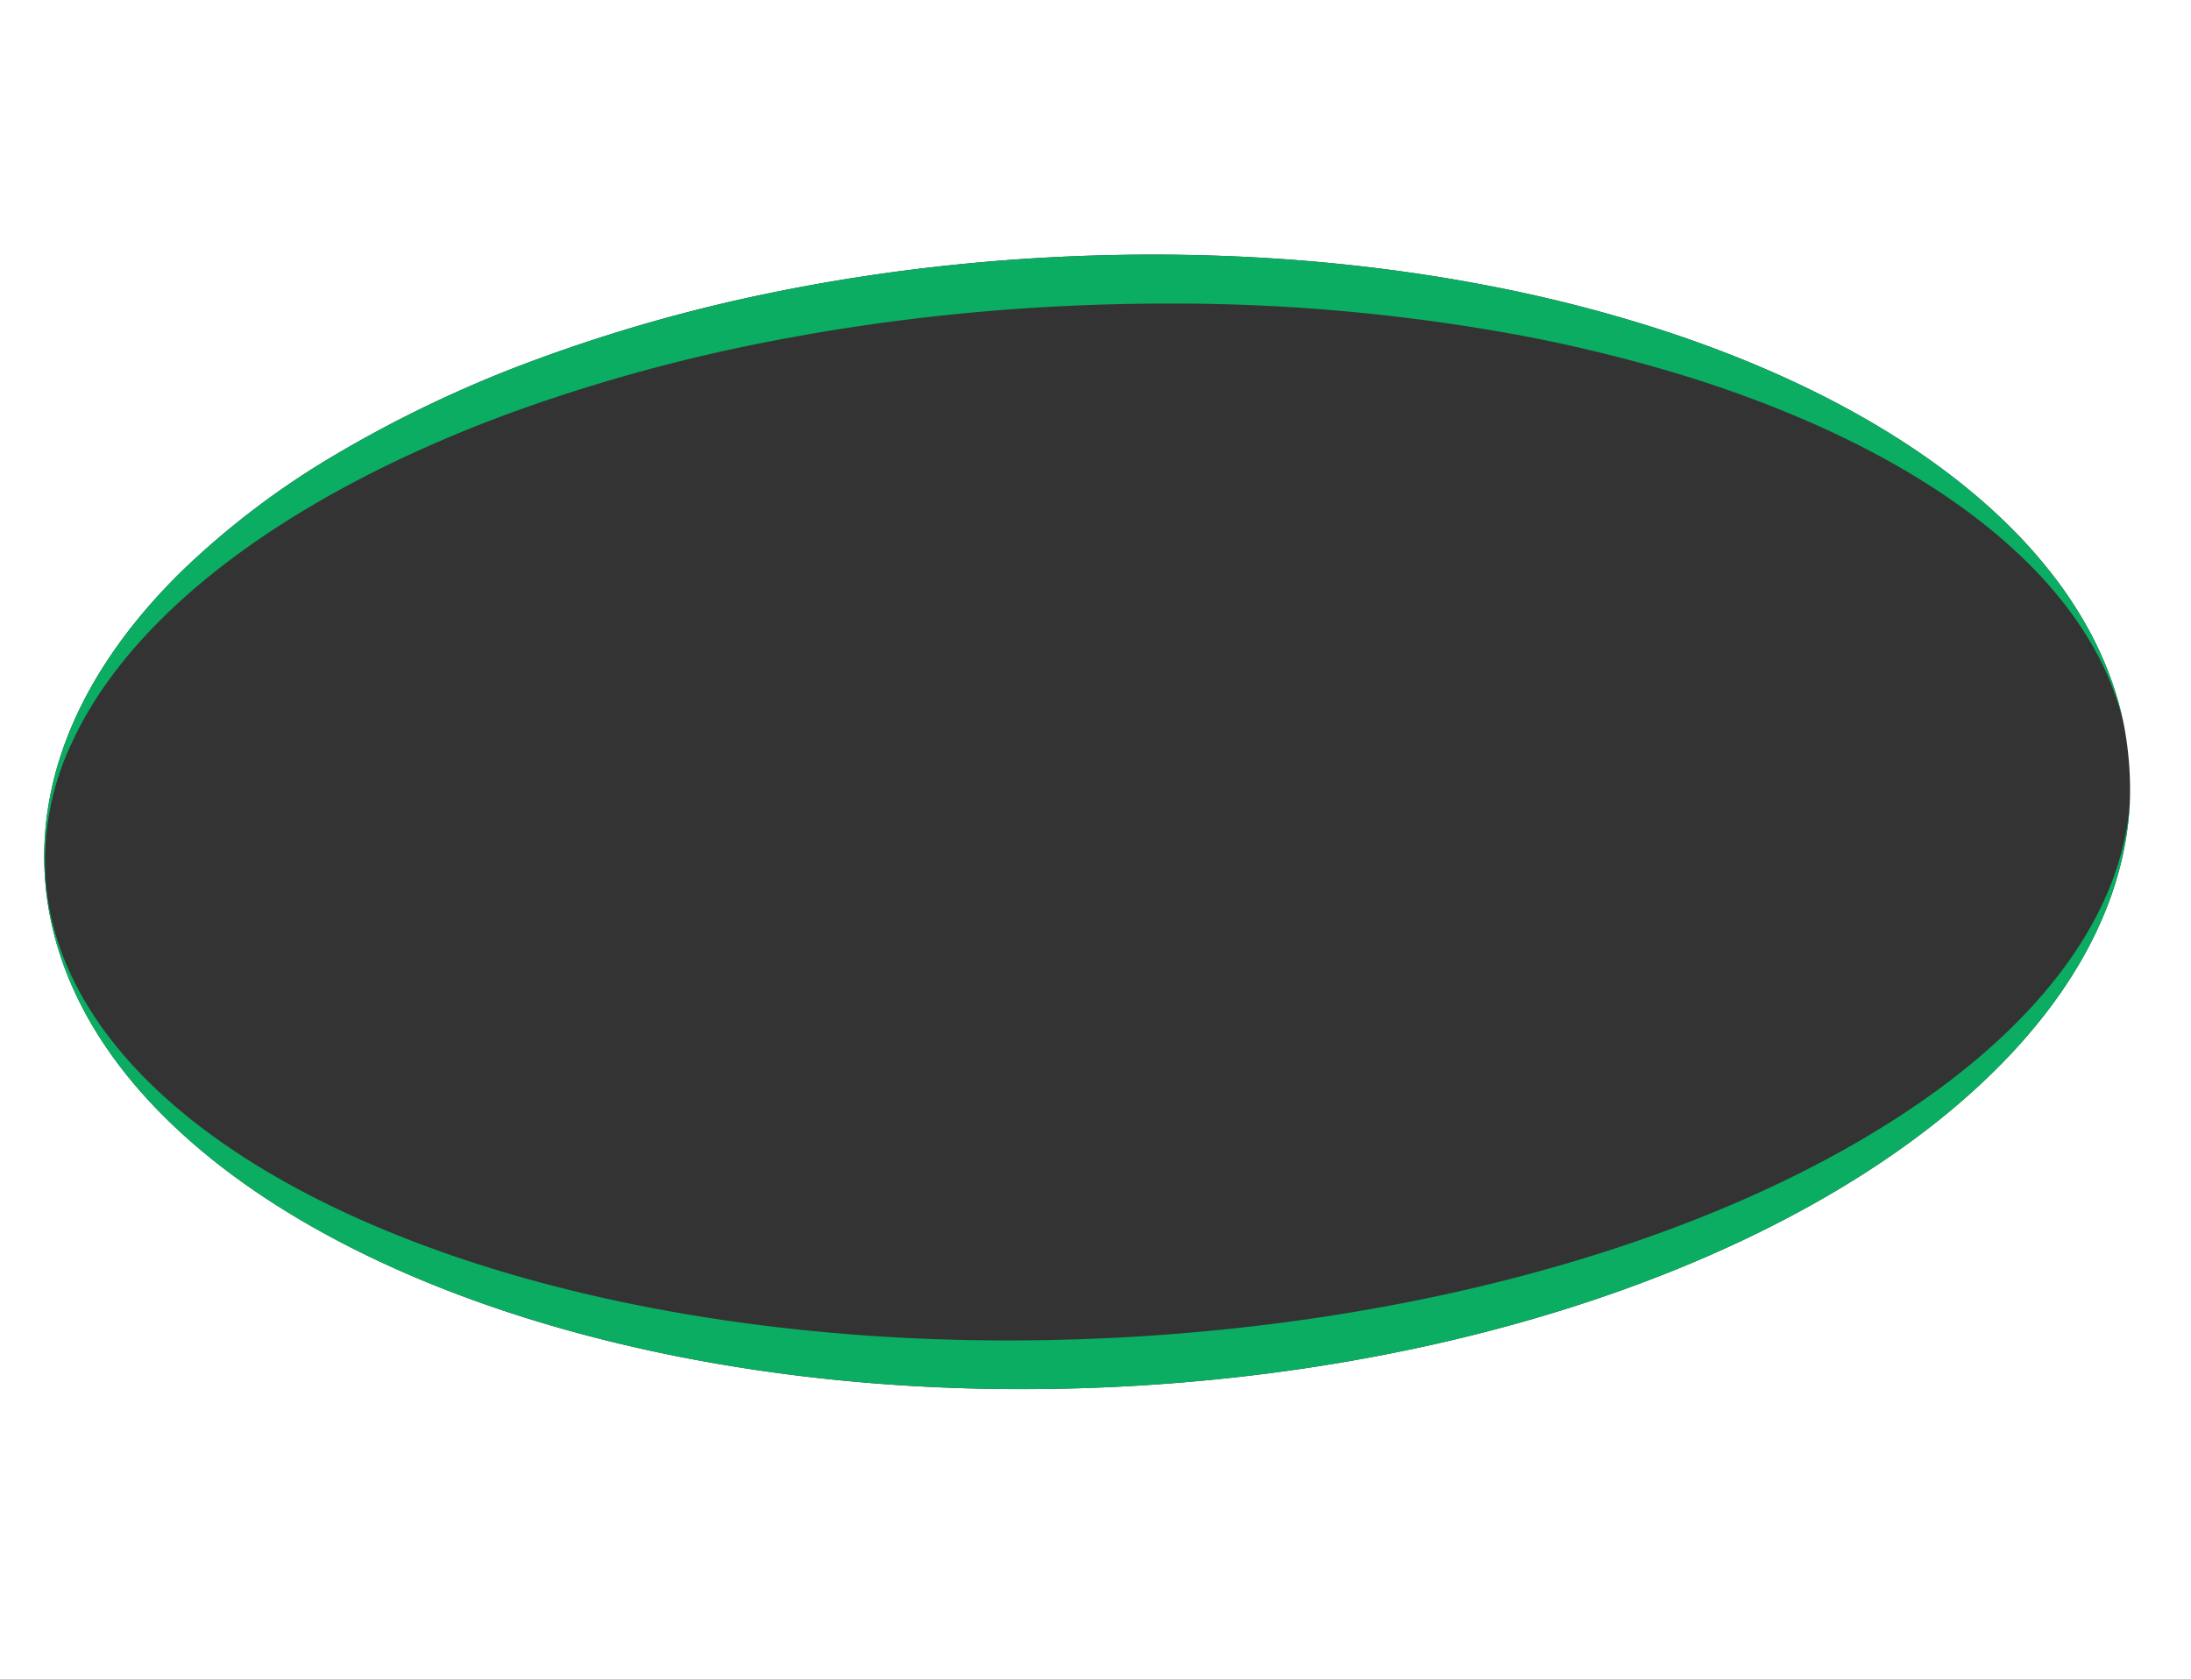
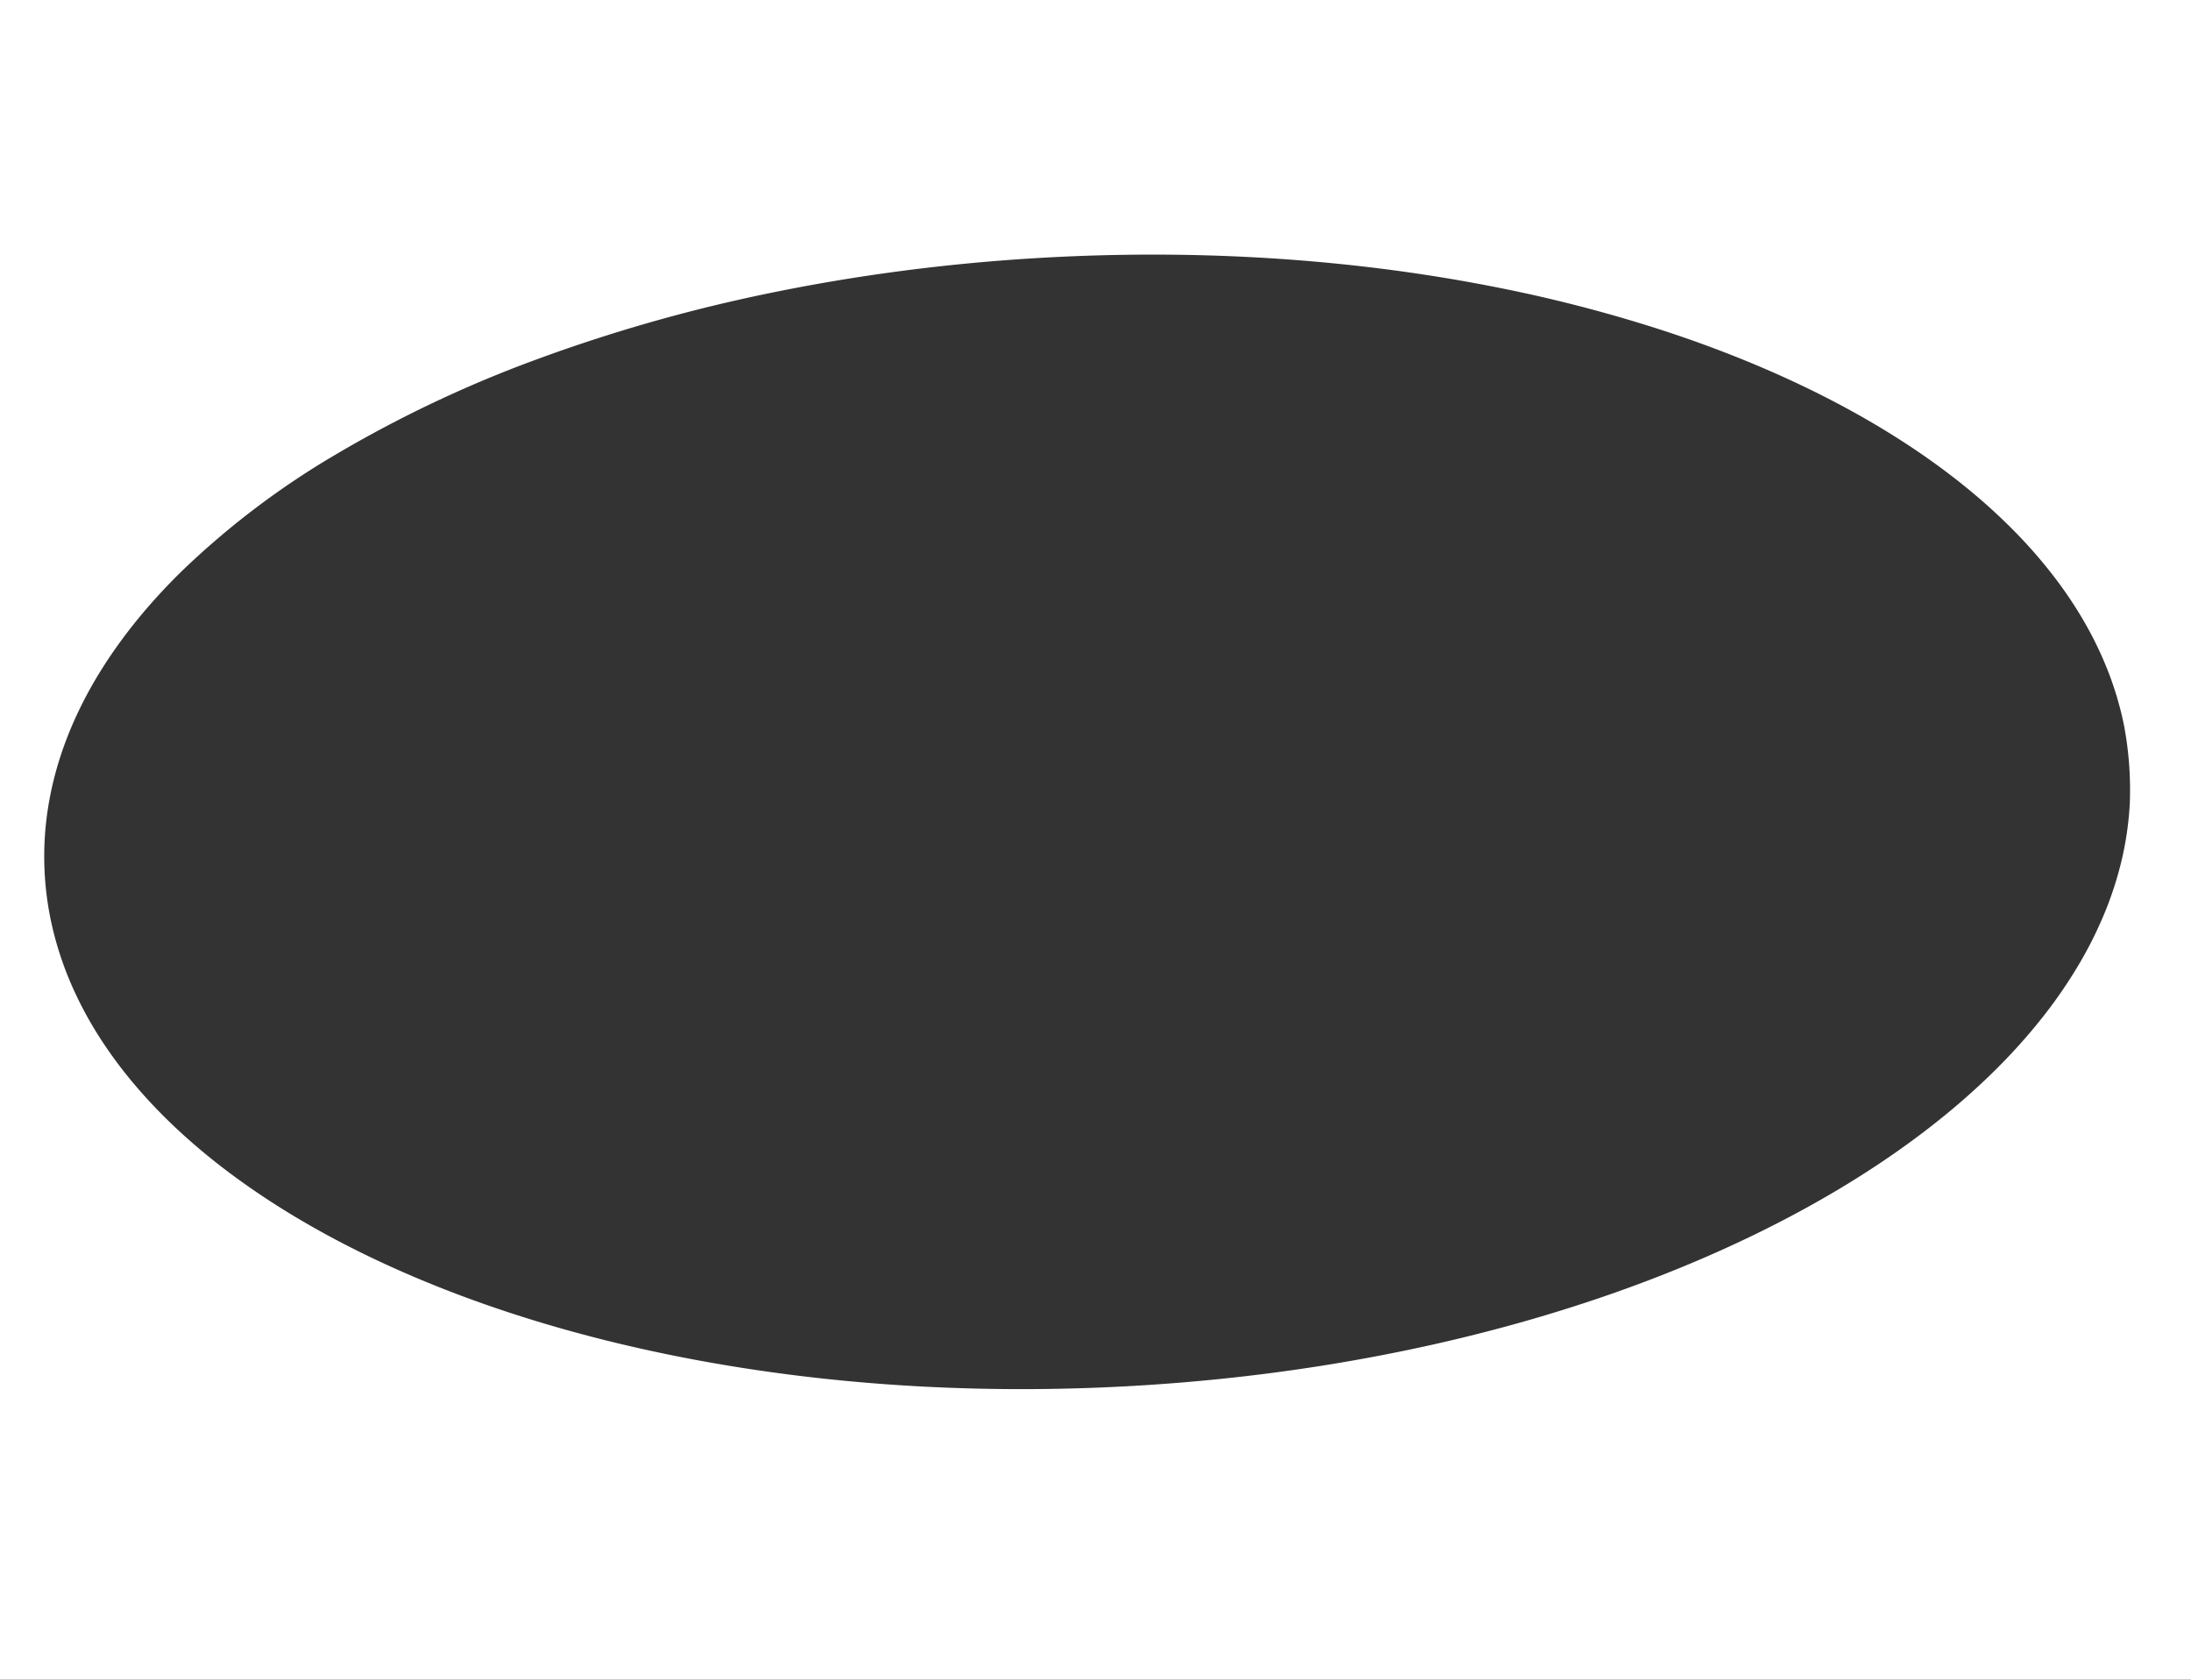
<svg xmlns="http://www.w3.org/2000/svg" width="617" height="473.001" viewBox="0 0 617 473.001">
  <rect x="0" y="0" width="617" height="473.001" fill="#333333" stroke="none" />
  <g id="Сгруппировать_1" data-name="Сгруппировать 1" transform="translate(890.5 -334.5)">
    <path id="Контур_1" data-name="Контур 1" d="M617.5,473.5H.5V.5h617v473ZM325.141,72.2c-10.509,0-21.211.313-31.809.93-12.864.748-25.779,1.958-38.386,3.6-12.368,1.607-24.7,3.661-36.658,6.1a452.991,452.991,0,0,0-66.929,18.979,343.914,343.914,0,0,0-56.406,26.743,230.944,230.944,0,0,0-43.471,32.992C37.991,174.819,27.87,188.907,21.4,203.42a103.55,103.55,0,0,0-4.217,11.131,94.81,94.81,0,0,0-2.794,11.335,87.871,87.871,0,0,0,1.48,38.247A95.3,95.3,0,0,0,21,278.681a107.077,107.077,0,0,0,7.531,13.935,124.892,124.892,0,0,0,9.811,13.266,148.762,148.762,0,0,0,11.965,12.538A178.473,178.473,0,0,0,64.3,330.172c4.95,3.751,10.3,7.421,15.9,10.908,5.565,3.467,11.511,6.833,17.672,10.006s12.659,6.213,19.325,9.046,13.692,5.54,20.851,8.029,14.645,4.828,22.253,6.952c7.65,2.134,15.566,4.091,23.527,5.817,8.029,1.742,16.332,3.3,24.677,4.627,8.443,1.342,17.09,2.478,25.7,3.376,8.735.912,17.685,1.608,26.6,2.068,9.028.466,18.238.7,27.374.7h.029c10.53,0,21.231-.313,31.808-.929,9.555-.556,19.173-1.369,28.586-2.416,9.274-1.03,18.587-2.315,27.68-3.819,8.957-1.48,17.924-3.211,26.654-5.144,8.619-1.909,17.2-4.06,25.5-6.394,8.233-2.313,16.386-4.859,24.232-7.565,7.808-2.694,15.491-5.608,22.837-8.662,7.321-3.043,14.495-6.3,21.321-9.681,6.807-3.371,13.429-6.945,19.68-10.622s12.283-7.543,17.919-11.488c5.657-3.959,11.052-8.089,16.035-12.275,5.01-4.208,9.73-8.577,14.03-12.987a161.6,161.6,0,0,0,11.9-13.621,134.657,134.657,0,0,0,9.647-14.179,113.634,113.634,0,0,0,7.276-14.66A98.851,98.851,0,0,0,598.1,242.2a90.582,90.582,0,0,0,2.162-15.39,97.515,97.515,0,0,0-1.654-22.166,92.571,92.571,0,0,0-4.084-14.126,101.8,101.8,0,0,0-6.332-13.584,116.513,116.513,0,0,0-8.472-12.991,136.87,136.87,0,0,0-10.5-12.347A162.612,162.612,0,0,0,556.8,139.942c-4.422-3.741-9.209-7.411-14.227-10.907-5-3.483-10.358-6.885-15.925-10.11-5.544-3.212-11.436-6.328-17.511-9.262s-12.464-5.748-18.989-8.364-13.388-5.118-20.355-7.414A405,405,0,0,0,425.42,82.111c-7.76-1.6-15.765-3.038-23.792-4.259-8.082-1.228-16.4-2.273-24.719-3.105-8.388-.837-16.978-1.477-25.533-1.9C342.732,72.419,333.9,72.2,325.141,72.2Z" transform="translate(-891 334)" fill="#fff" />
-     <path id="Вычитание_5" data-name="Вычитание 5" d="M275.21,319.5c-9.141,0-18.351-.236-27.375-.7-8.913-.46-17.863-1.156-26.6-2.068-8.644-.9-17.291-2.04-25.7-3.376-8.335-1.326-16.638-2.883-24.677-4.626-7.983-1.731-15.9-3.689-23.527-5.817-7.588-2.119-15.076-4.457-22.252-6.952-7.154-2.487-14.17-5.188-20.851-8.028s-13.178-5.881-19.325-9.046-12.1-6.534-17.673-10.006c-5.59-3.482-10.938-7.152-15.9-10.908a177.664,177.664,0,0,1-13.994-11.753,148.282,148.282,0,0,1-11.965-12.538,124.524,124.524,0,0,1-9.811-13.265,106.7,106.7,0,0,1-7.531-13.935A94.947,94.947,0,0,1,2.9,191.931a88.273,88.273,0,0,1-1.48-38.247,94.442,94.442,0,0,1,2.794-11.334,102.931,102.931,0,0,1,4.217-11.131c6.467-14.512,16.588-28.6,30.081-41.875A231,231,0,0,1,81.987,56.351a343.833,343.833,0,0,1,56.405-26.742A451.661,451.661,0,0,1,205.321,10.63c11.954-2.443,24.288-4.5,36.658-6.1,12.6-1.637,25.513-2.847,38.386-3.6C290.955.313,301.657,0,312.173,0c8.758,0,17.586.217,26.235.645,8.55.423,17.141,1.062,25.533,1.9,8.306.831,16.622,1.874,24.718,3.105,8.024,1.22,16.029,2.653,23.792,4.259a403.38,403.38,0,0,1,44.369,11.775c6.962,2.295,13.81,4.789,20.355,7.414s12.922,5.434,18.989,8.364,11.96,6.046,17.512,9.262S524.6,53.348,529.6,56.833c5.023,3.5,9.81,7.17,14.227,10.907a161.876,161.876,0,0,1,12.419,11.653,136.313,136.313,0,0,1,10.5,12.348,116.072,116.072,0,0,1,8.472,12.991,101.389,101.389,0,0,1,6.333,13.584,92.283,92.283,0,0,1,4.084,14.127c-3.878-16.908-13.68-32.937-29.135-47.641a154.916,154.916,0,0,0-12.238-10.446c-4.35-3.349-9.063-6.636-14.007-9.771-4.923-3.121-10.195-6.166-15.669-9.051s-11.257-5.666-17.226-8.287a337.276,337.276,0,0,0-38.694-14.105,428.208,428.208,0,0,0-43.649-10.516,537.148,537.148,0,0,0-98.753-8.839c-11.442,0-23.1.34-34.638,1.008a578.069,578.069,0,0,0-77.97,9.783A482.234,482.234,0,0,0,134.506,43.43C91.971,58.664,57.063,78.939,33.558,102.063,21.851,113.58,13.082,125.694,7.494,138.069A77.509,77.509,0,0,0,.458,176.8c3.015,35.748,32.462,68.548,82.917,92.357,50.06,23.623,116.85,36.632,188.068,36.632,11.439,0,23.094-.34,34.638-1.008,74.217-4.3,143.886-22.134,196.173-50.206,52-27.92,82.2-63.422,85.037-99.964A90.215,90.215,0,0,1,585.128,170a98.576,98.576,0,0,1-4.78,15.063,113.256,113.256,0,0,1-7.276,14.66,134.143,134.143,0,0,1-9.647,14.179,161.051,161.051,0,0,1-11.9,13.621c-4.3,4.41-9.02,8.779-14.03,12.987-4.991,4.193-10.386,8.322-16.035,12.276s-11.671,7.813-17.919,11.488-12.876,7.252-19.681,10.622c-6.826,3.381-14,6.638-21.32,9.681-7.359,3.059-15.043,5.972-22.837,8.662-7.852,2.709-16,5.255-24.231,7.566-8.3,2.333-16.885,4.484-25.5,6.394-8.715,1.931-17.682,3.662-26.654,5.145-9.085,1.5-18.4,2.786-27.681,3.818-9.413,1.046-19.031,1.859-28.586,2.415-10.582.616-21.283.928-31.808.929Z" transform="translate(-878.032 406.202)" fill="#0aad61" />
  </g>
</svg>